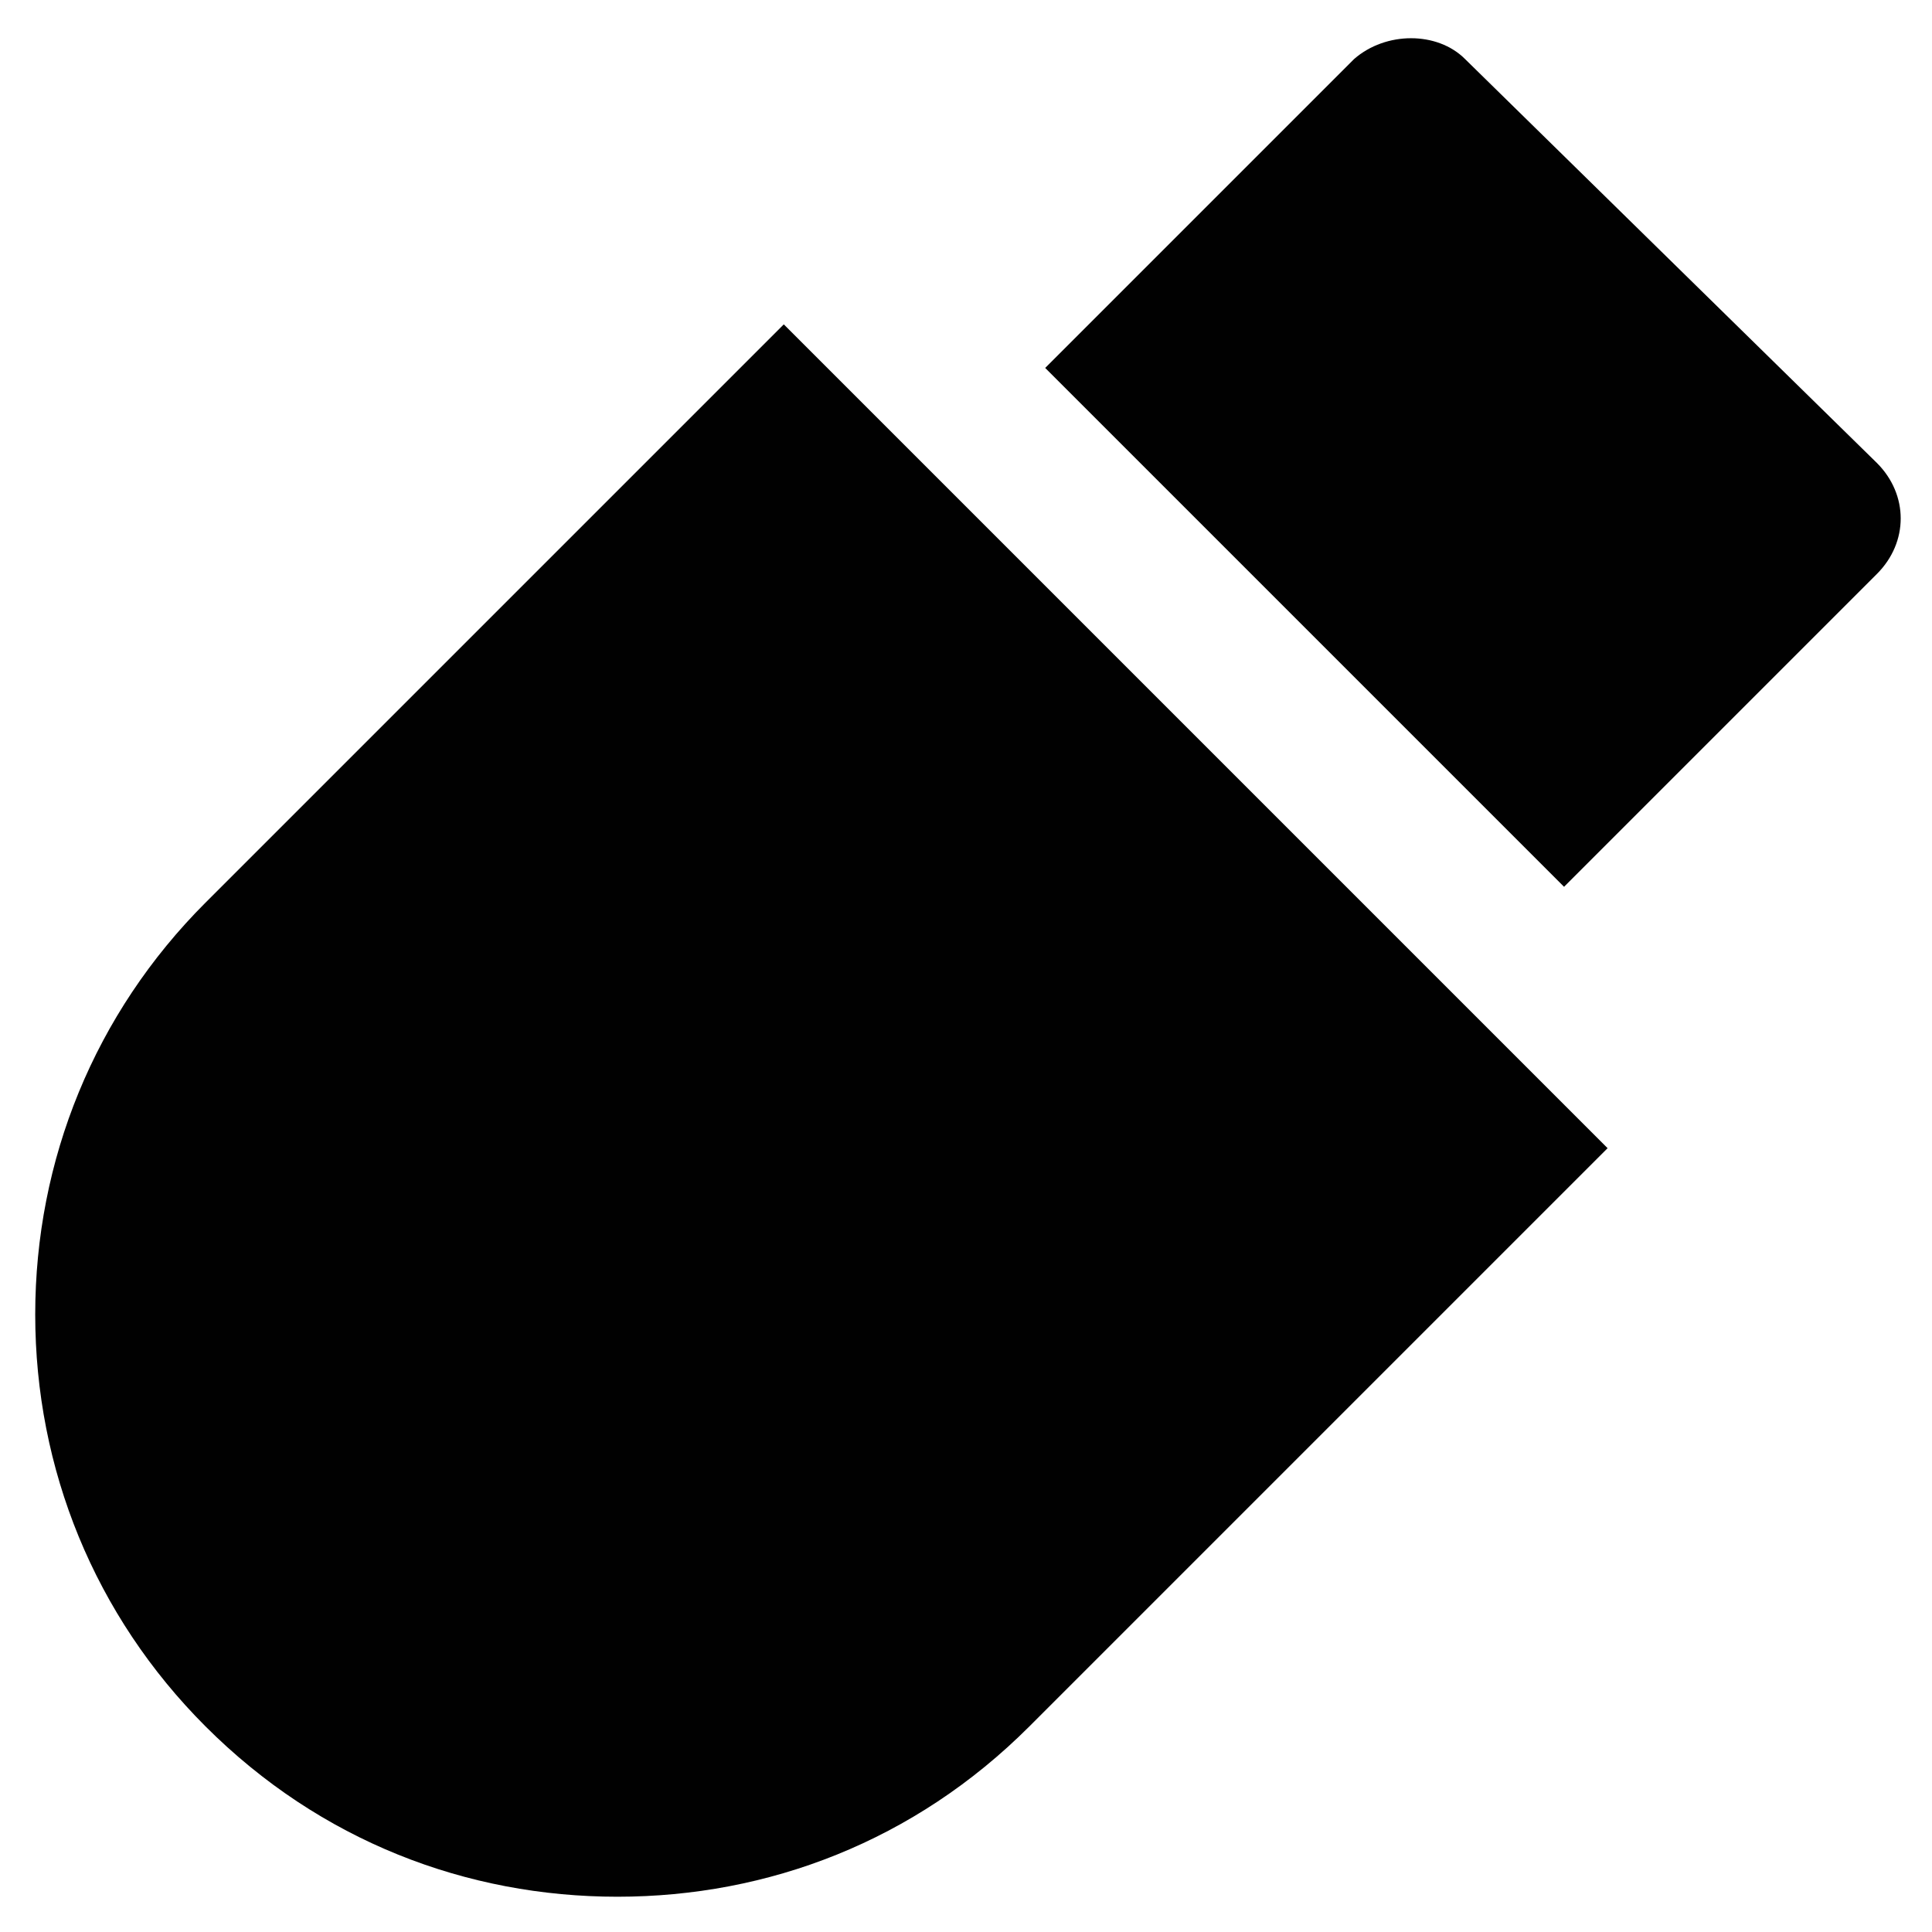
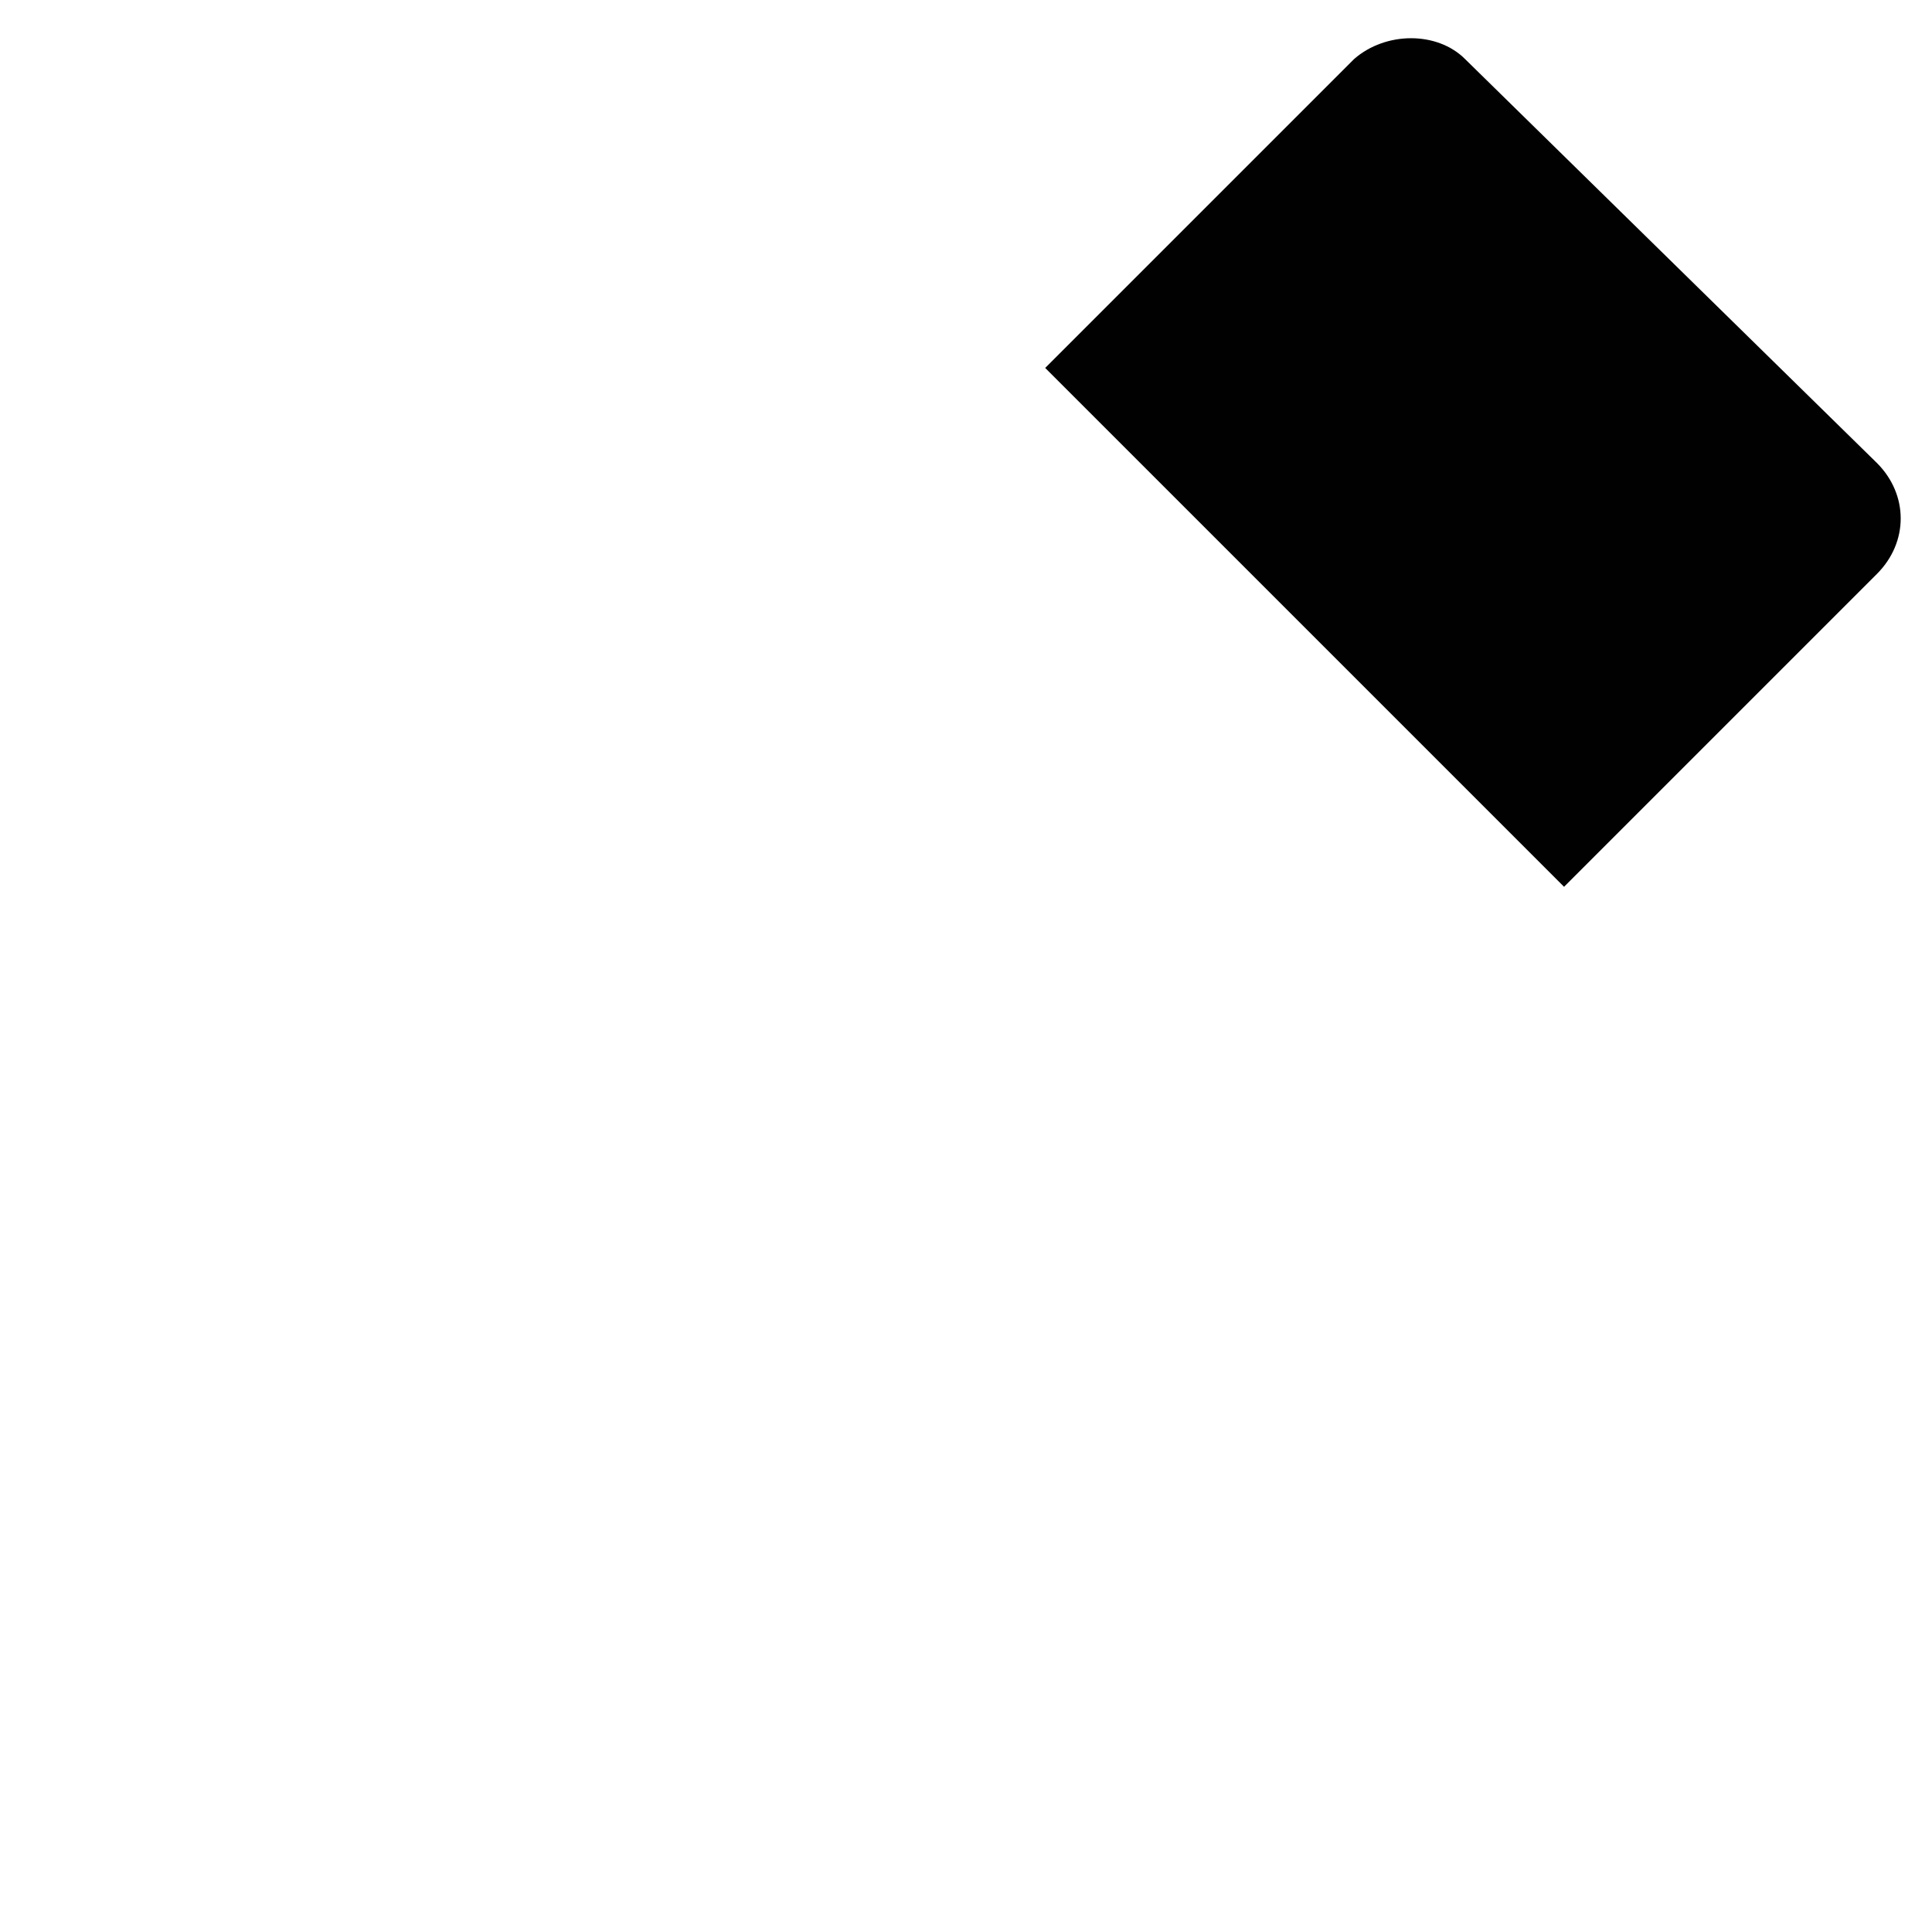
<svg xmlns="http://www.w3.org/2000/svg" width="800px" height="800px" version="1.1" viewBox="144 144 512 512">
  <g fill="#010101">
    <path d="m558.49 379.01 82.918-82.918c4.199-4.199 6.297-9.445 6.297-14.695 0-5.246-2.098-10.496-6.297-14.695l-109.16-107.06c-7.348-7.348-20.992-7.348-29.391 0l-81.867 81.867" />
-     <path d="m351.71 229.96-153.24 153.24c-29.391 29.391-45.137 68.227-45.137 109.16 0 40.934 15.746 79.77 45.137 109.16 30.438 30.438 69.273 45.133 109.16 45.133s78.719-14.695 109.16-45.133l153.24-153.24z" />
  </g>
</svg>